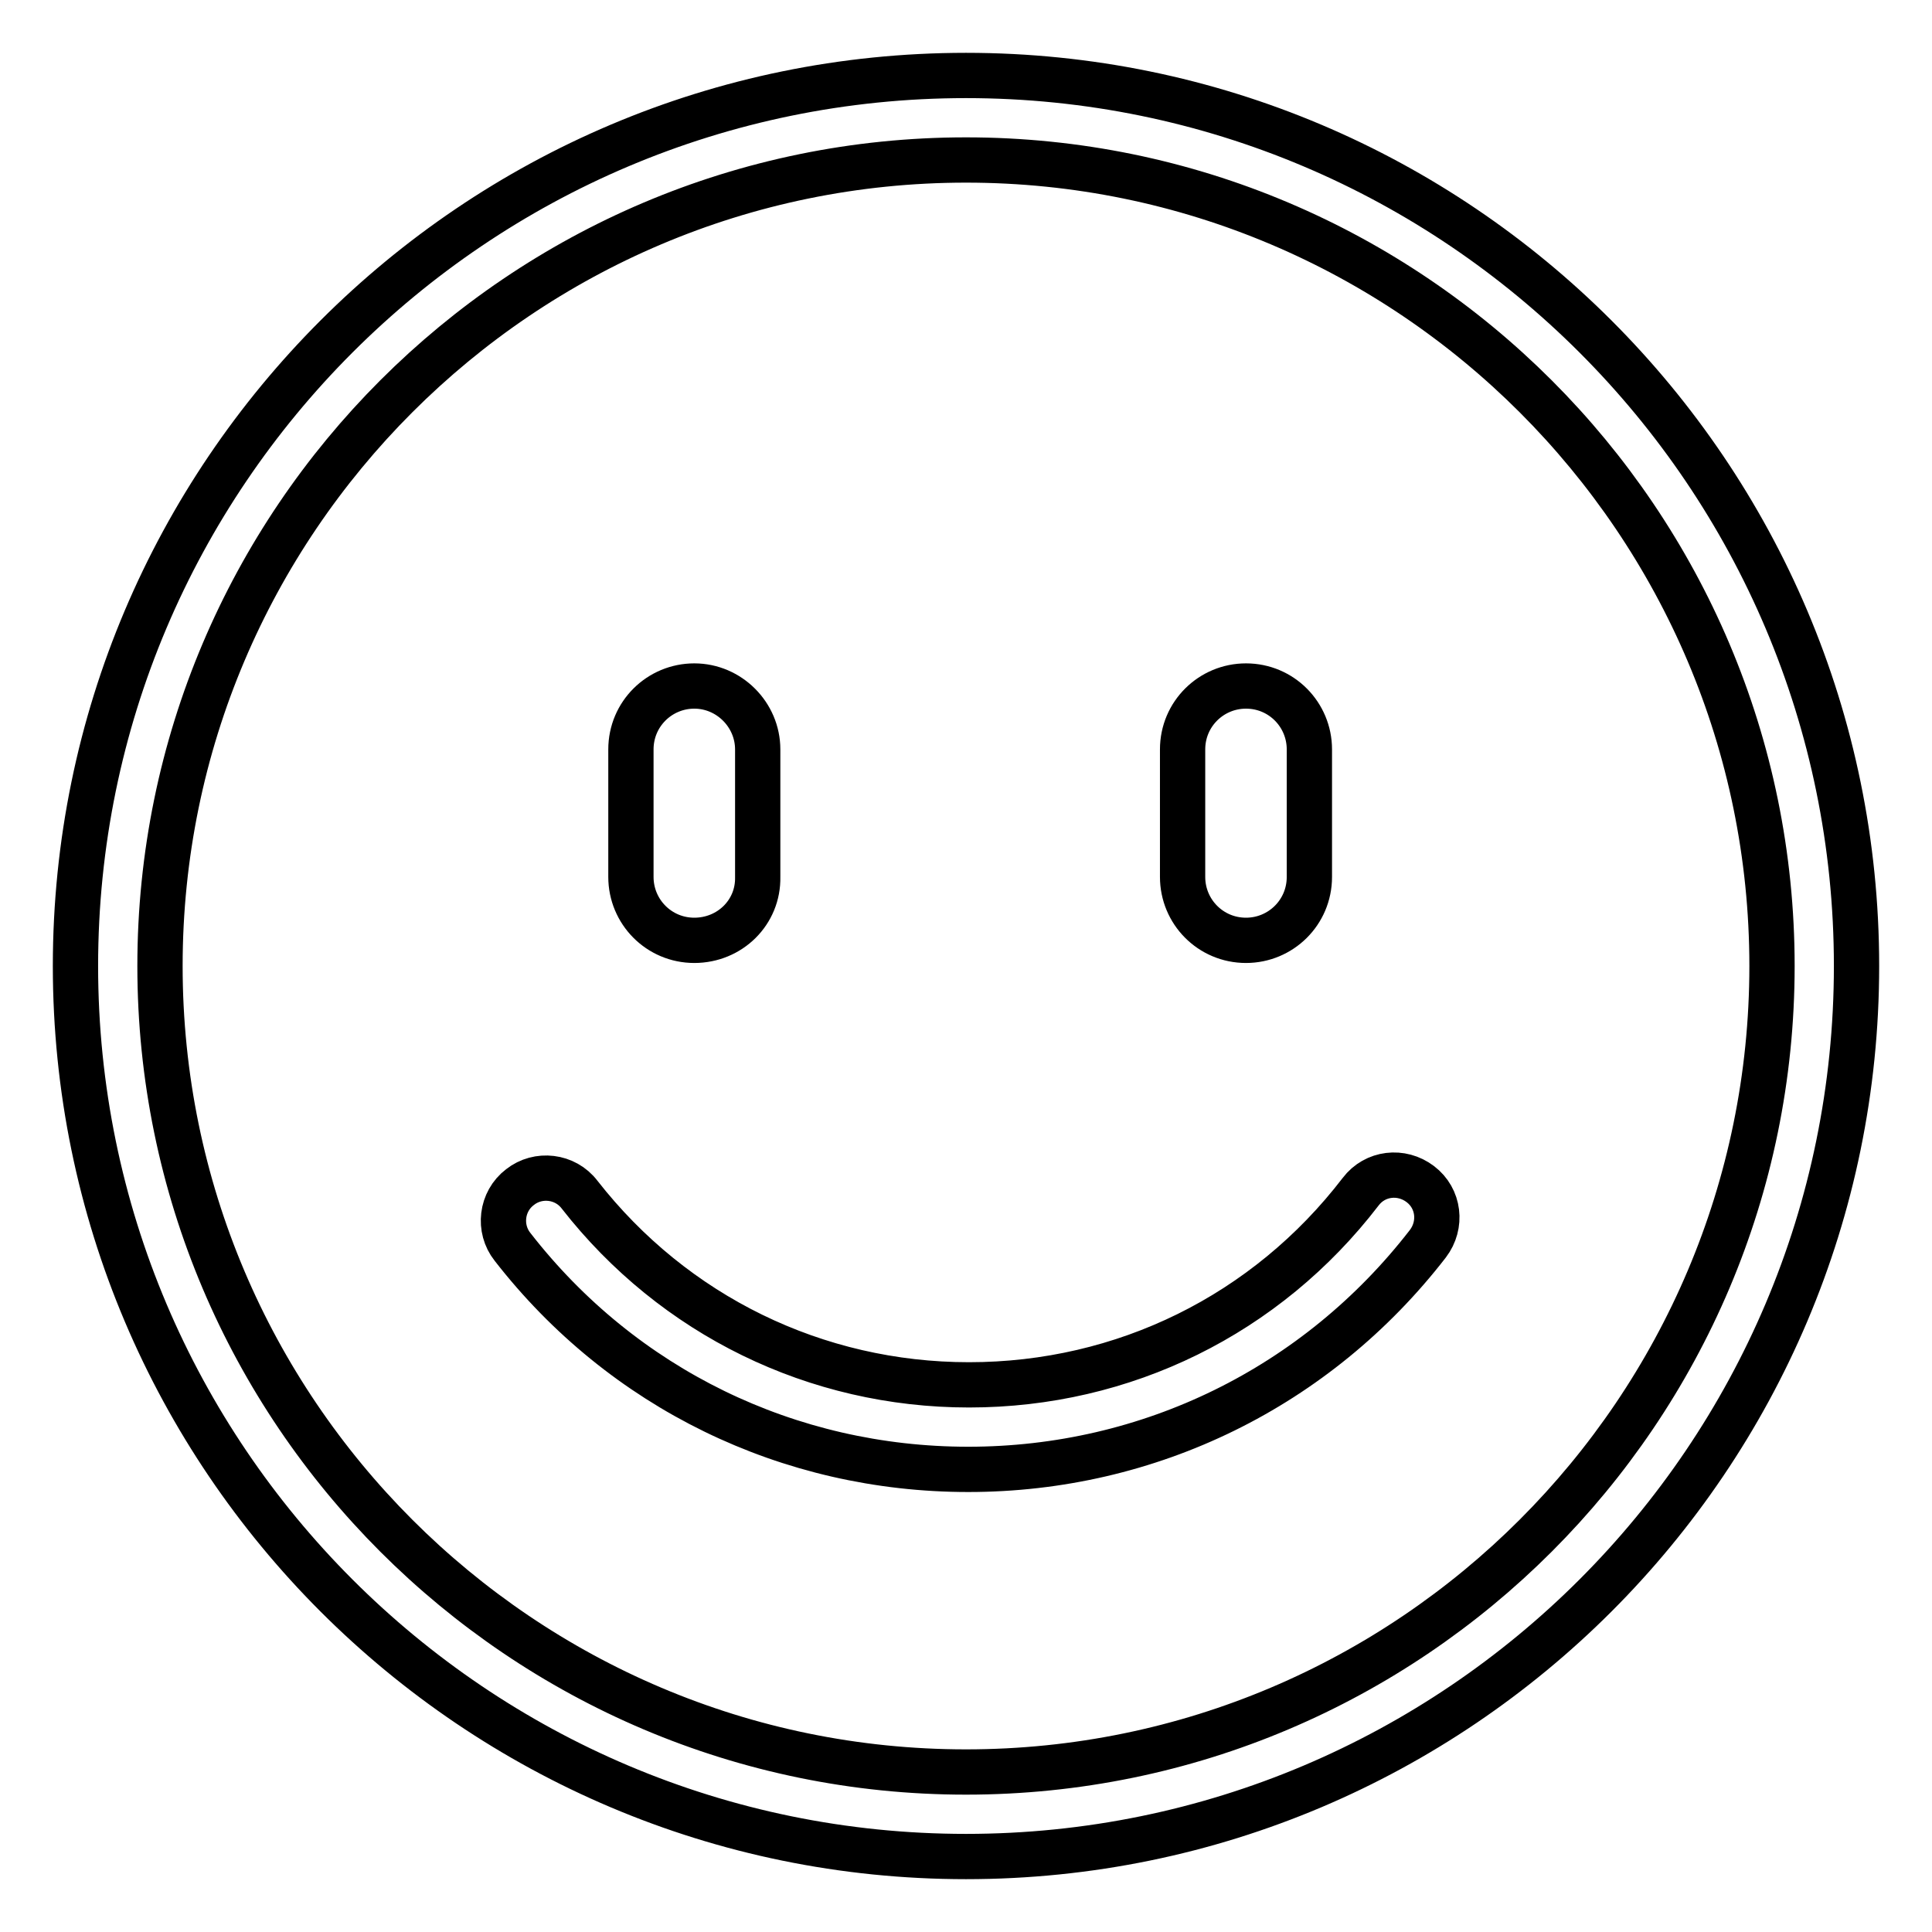
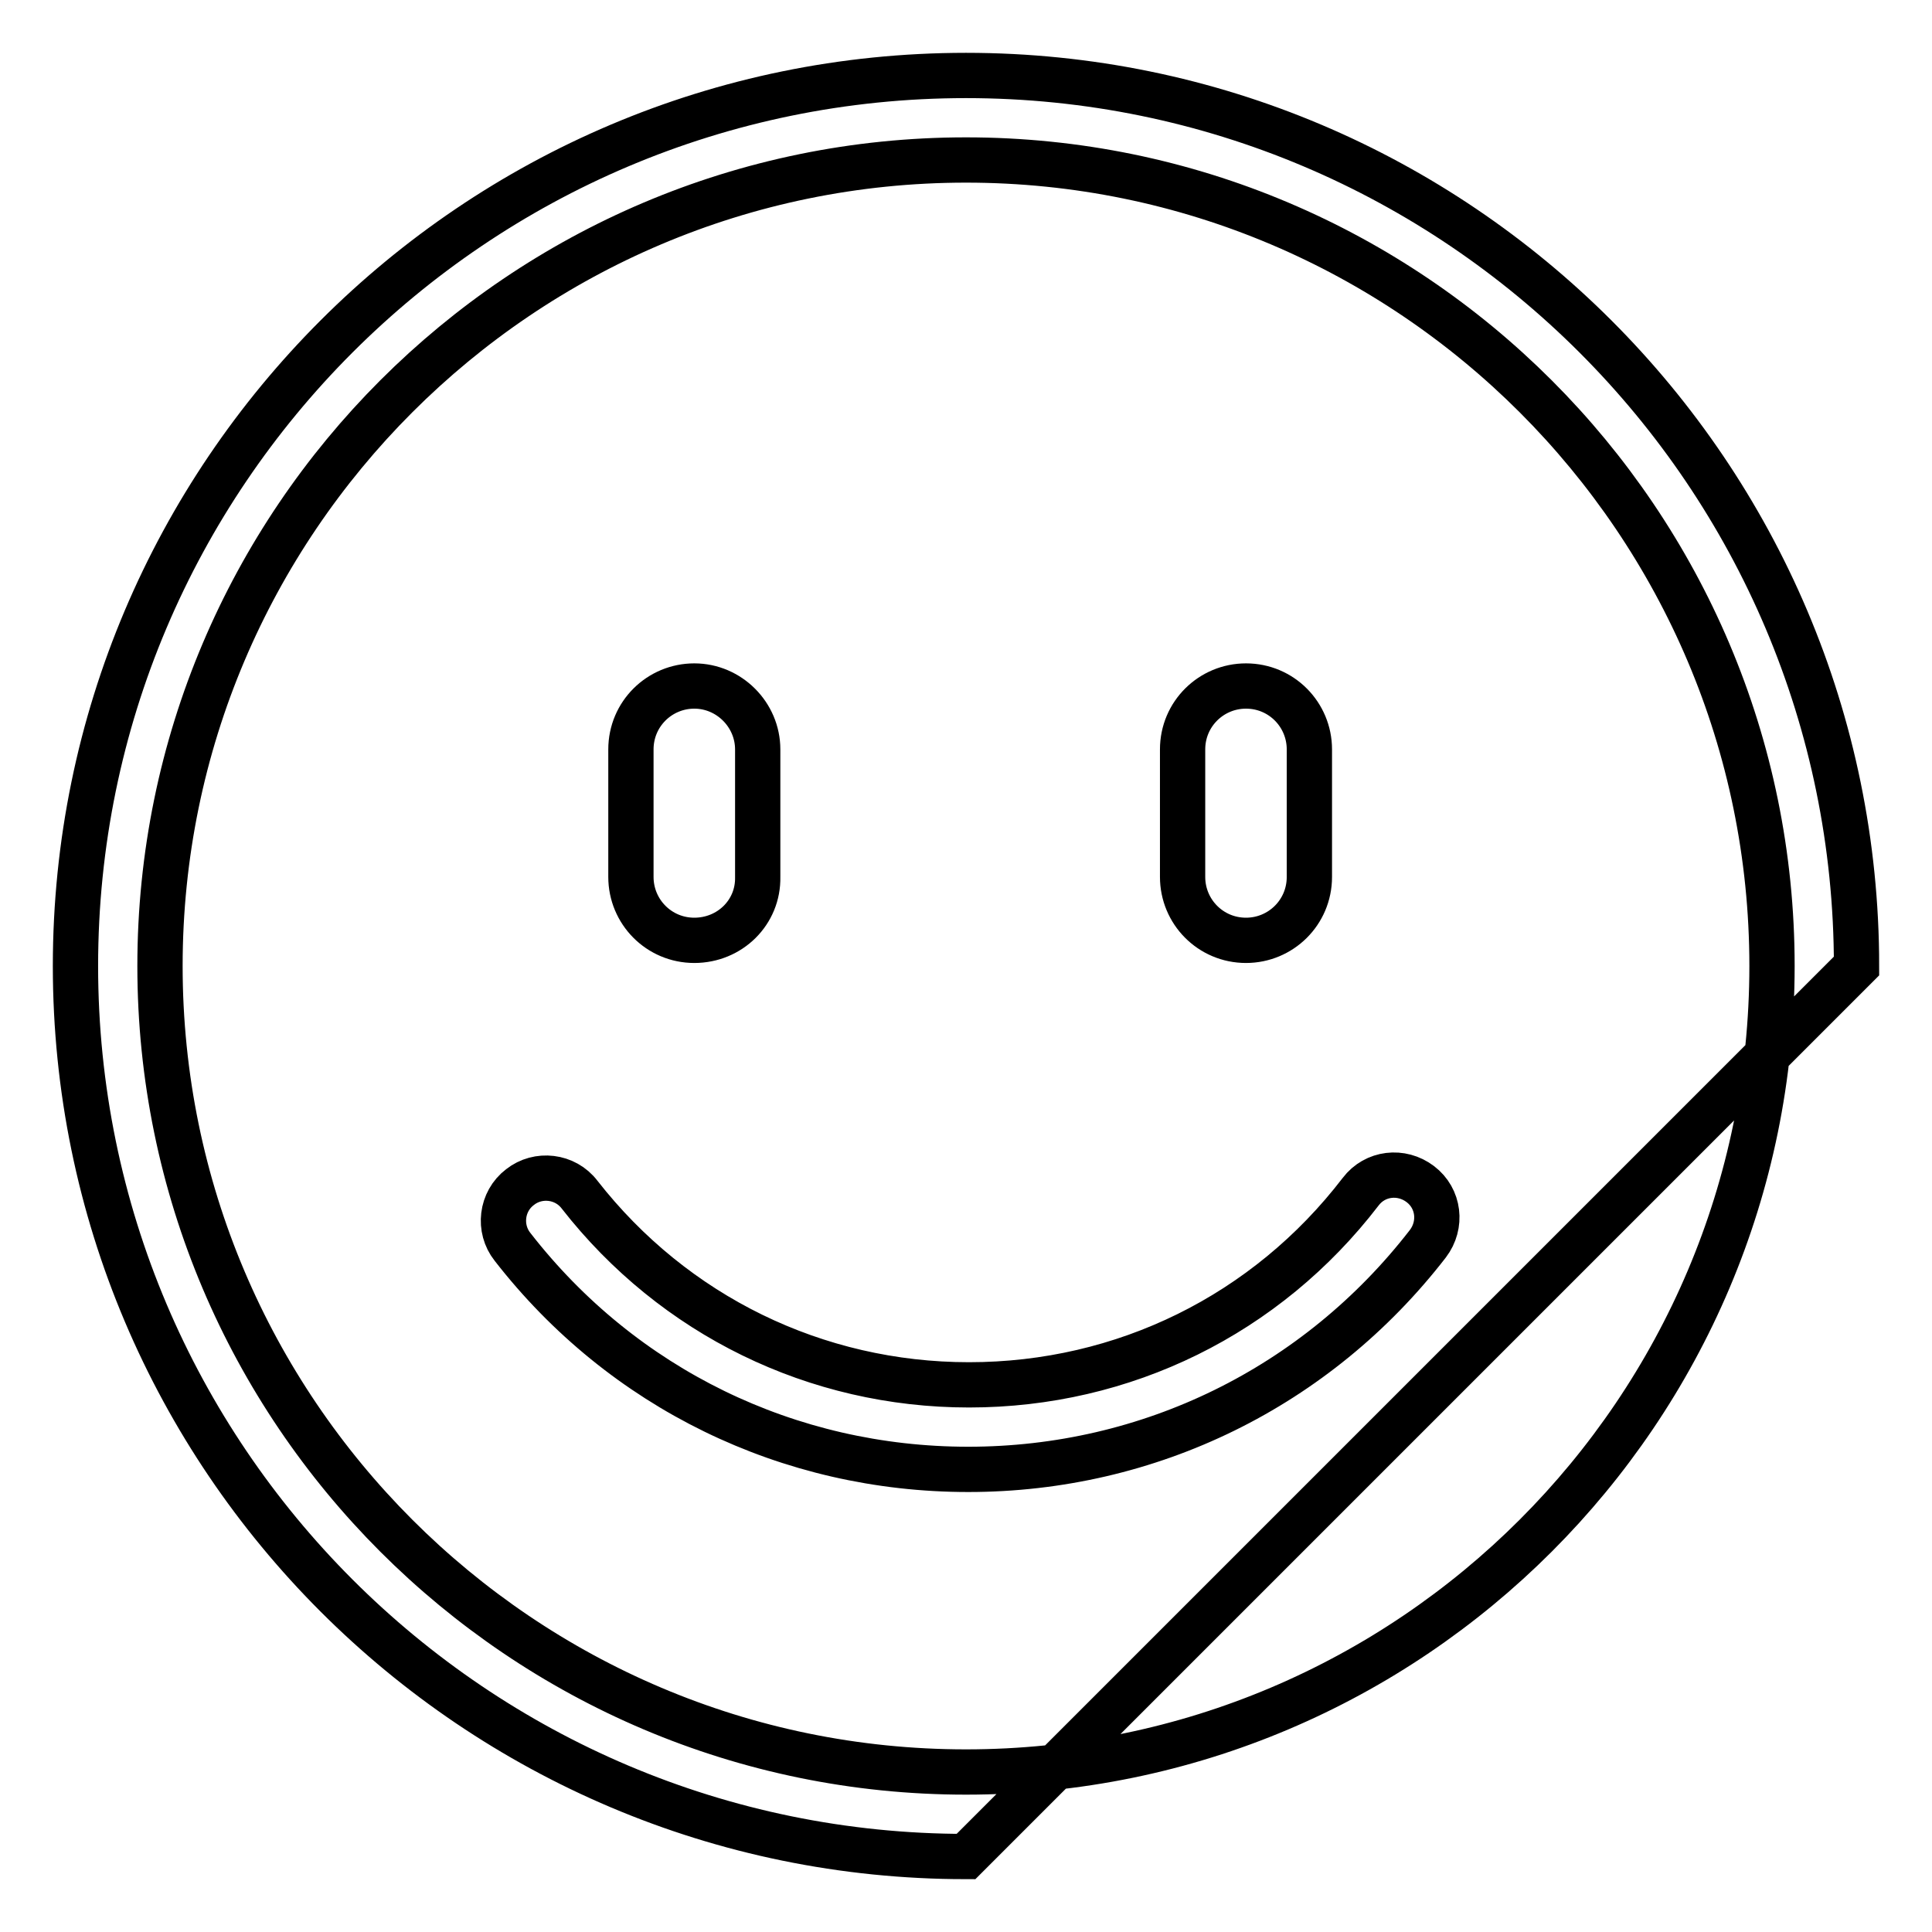
<svg xmlns="http://www.w3.org/2000/svg" version="1.1" x="0px" y="0px" viewBox="0 0 256 256" enable-background="new 0 0 256 256" xml:space="preserve">
  <g>
-     <path stroke-width="6" fill-opacity="0" stroke="#000000" d="M128,246c-65.1,0-118-52.9-118-118C10,62.9,62.9,10,128,10c65.1,0,118,52.9,118,118 C246,193.1,193.1,246,128,246z M128,21.2C69.1,21.2,21.2,69.1,21.2,128c0,58.9,47.9,106.8,106.8,106.8 c58.9,0,106.8-47.9,106.8-106.8C234.8,69.1,186.9,21.2,128,21.2z M128.3,194.7c-23.8,0-45.8-10.7-60.4-29.5c-1.9-2.4-1.5-6,1-7.9 c2.4-1.9,6-1.5,7.9,1c12.5,16,31.3,25.2,51.6,25.2c20.5,0,39.4-9.3,51.9-25.6c1.9-2.5,5.4-2.9,7.9-1c2.5,1.9,2.9,5.4,1,7.9 C174.5,183.8,152.3,194.7,128.3,194.7z M92,124.6c-4.7,0-8.4-3.8-8.4-8.4V99.3c0-4.7,3.8-8.4,8.4-8.4s8.4,3.8,8.4,8.4v16.9 C100.5,120.9,96.7,124.6,92,124.6z M165.1,124.6c-4.7,0-8.4-3.8-8.4-8.4V99.3c0-4.7,3.8-8.4,8.4-8.4c4.7,0,8.4,3.8,8.4,8.4v16.9 C173.5,120.9,169.7,124.6,165.1,124.6z" />
+     <path stroke-width="6" fill-opacity="0" stroke="#000000" d="M128,246c-65.1,0-118-52.9-118-118C10,62.9,62.9,10,128,10c65.1,0,118,52.9,118,118 z M128,21.2C69.1,21.2,21.2,69.1,21.2,128c0,58.9,47.9,106.8,106.8,106.8 c58.9,0,106.8-47.9,106.8-106.8C234.8,69.1,186.9,21.2,128,21.2z M128.3,194.7c-23.8,0-45.8-10.7-60.4-29.5c-1.9-2.4-1.5-6,1-7.9 c2.4-1.9,6-1.5,7.9,1c12.5,16,31.3,25.2,51.6,25.2c20.5,0,39.4-9.3,51.9-25.6c1.9-2.5,5.4-2.9,7.9-1c2.5,1.9,2.9,5.4,1,7.9 C174.5,183.8,152.3,194.7,128.3,194.7z M92,124.6c-4.7,0-8.4-3.8-8.4-8.4V99.3c0-4.7,3.8-8.4,8.4-8.4s8.4,3.8,8.4,8.4v16.9 C100.5,120.9,96.7,124.6,92,124.6z M165.1,124.6c-4.7,0-8.4-3.8-8.4-8.4V99.3c0-4.7,3.8-8.4,8.4-8.4c4.7,0,8.4,3.8,8.4,8.4v16.9 C173.5,120.9,169.7,124.6,165.1,124.6z" />
  </g>
</svg>